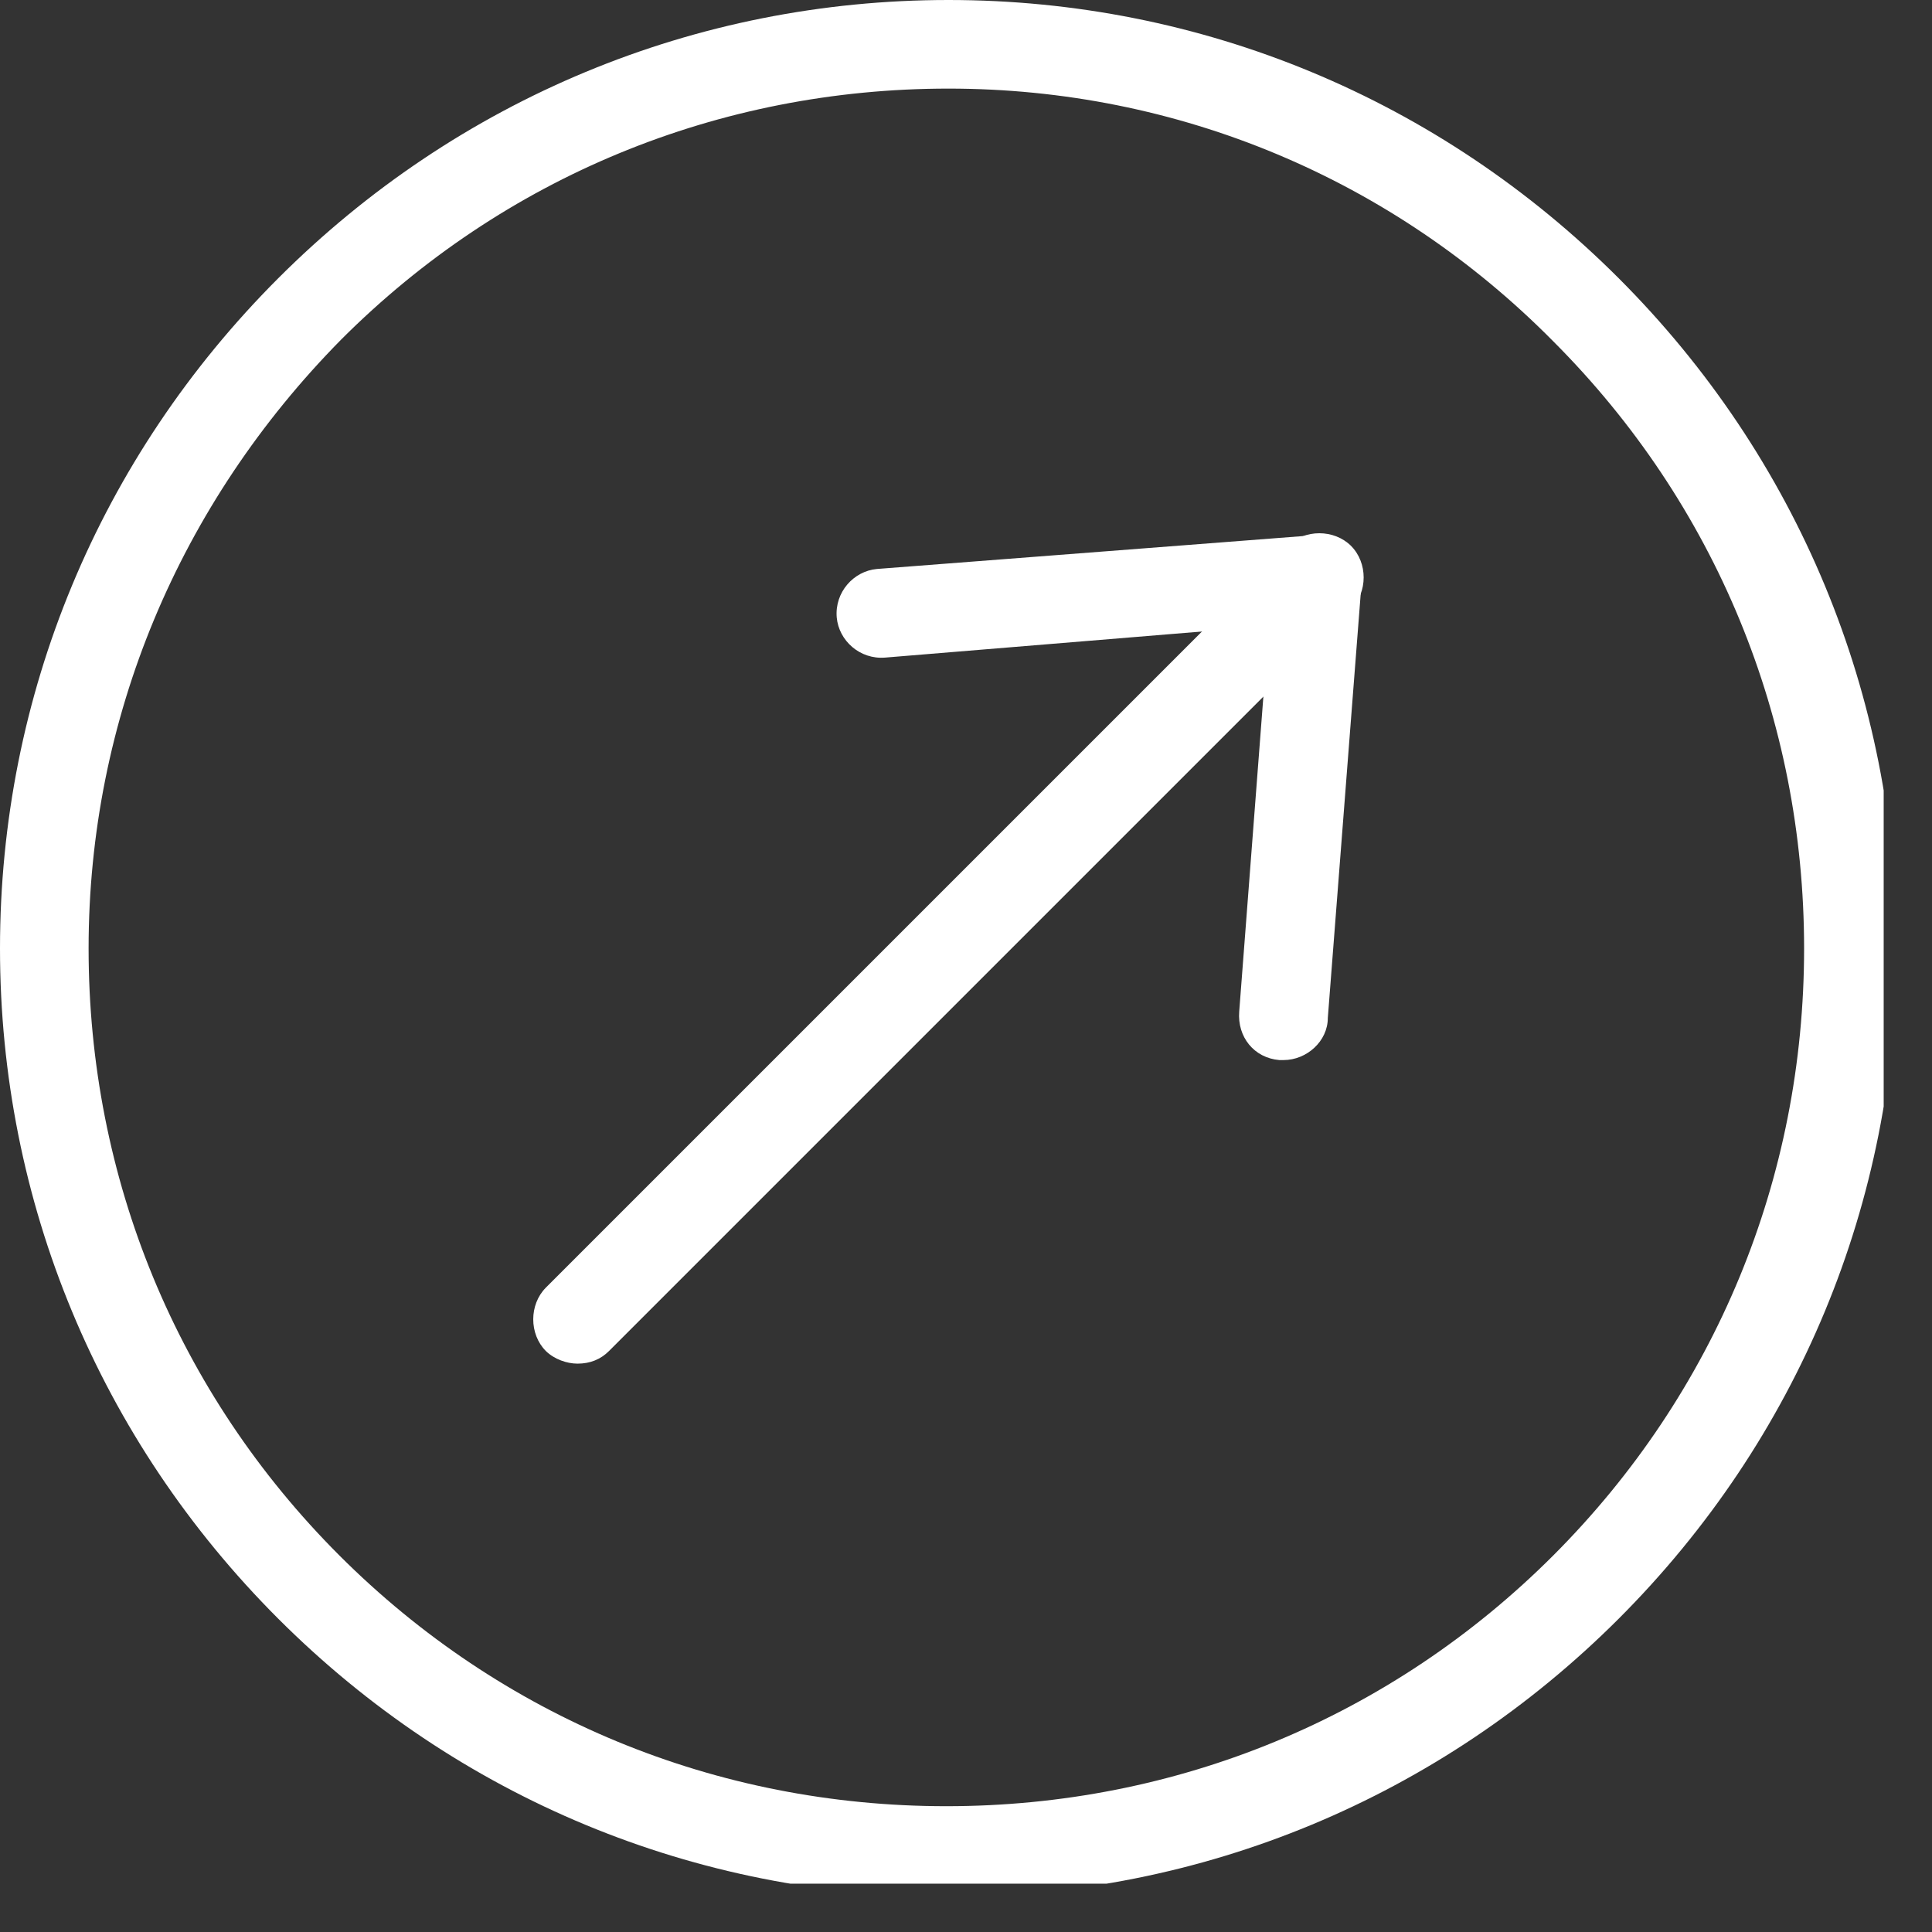
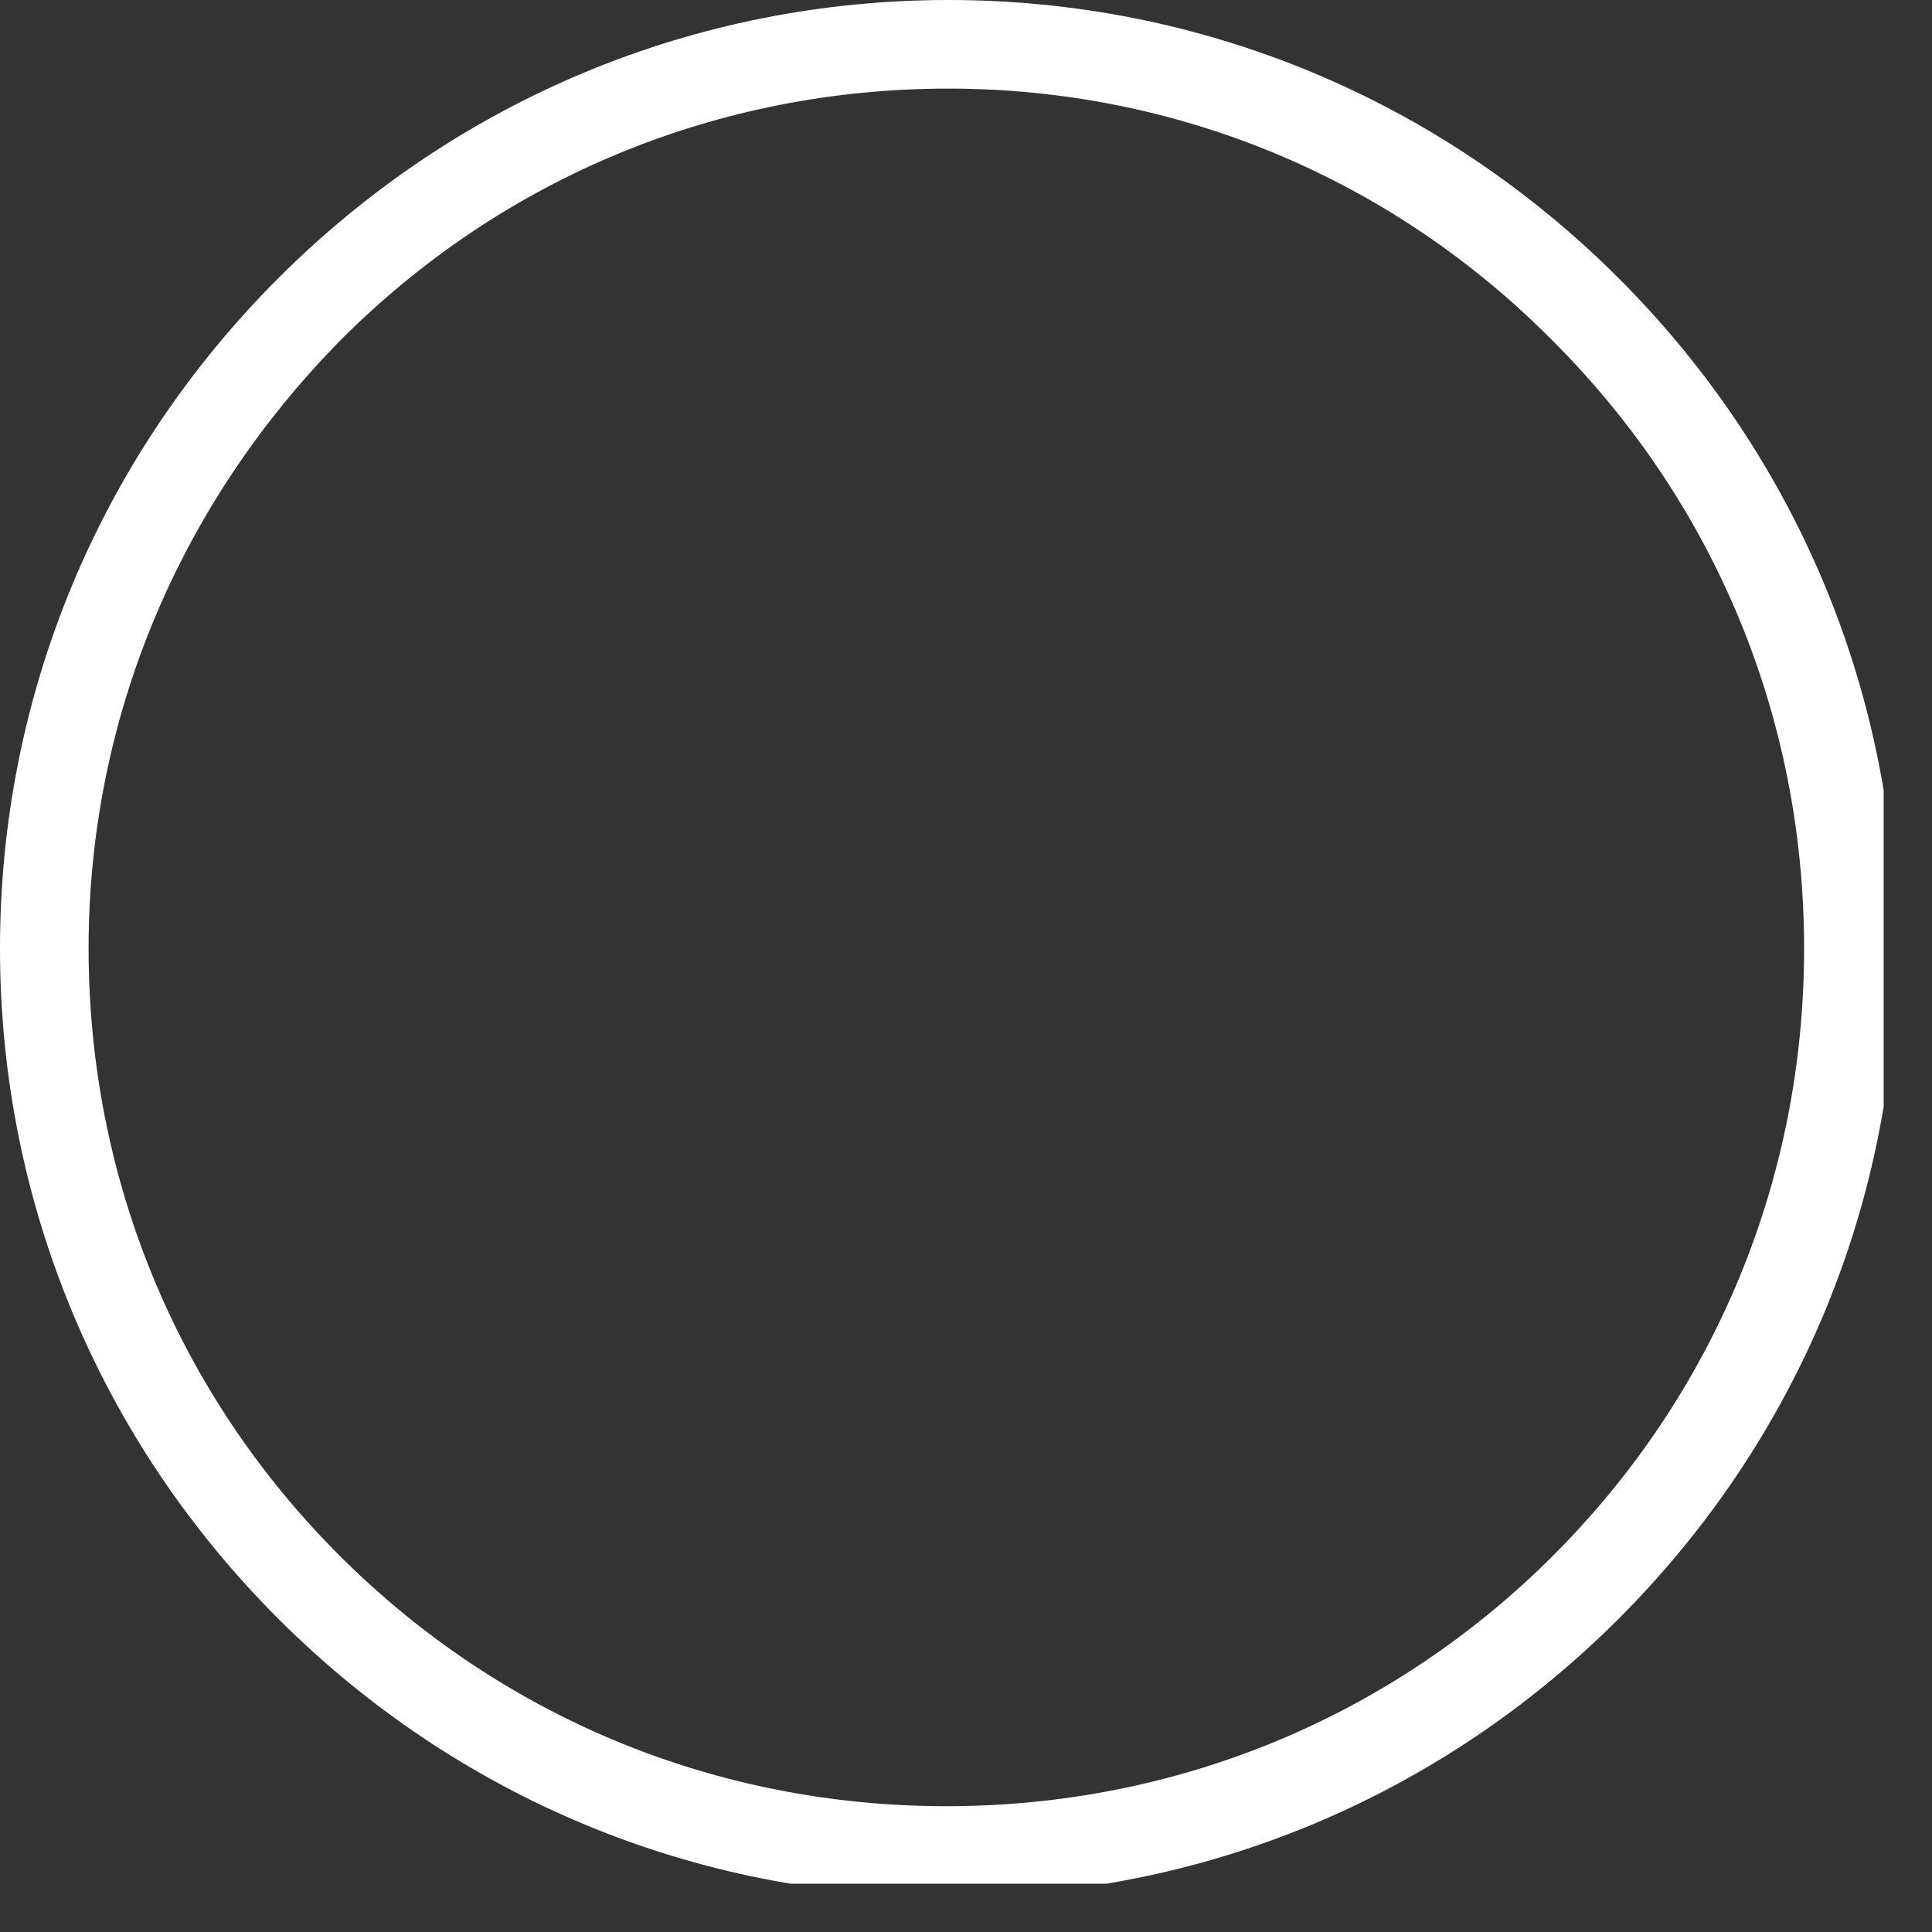
<svg xmlns="http://www.w3.org/2000/svg" width="66" viewBox="0 0 49.5 49.5" height="66" preserveAspectRatio="xMidYMid meet">
  <rect x="0" y="0" width="49.5" height="49.5" fill="#333333" stroke="none" />
  <defs>
    <clipPath id="18ac5a569f">
      <path d="M 0 0 L 48.262 0 L 48.262 48.262 L 0 48.262 Z M 0 0 " clip-rule="nonzero" />
    </clipPath>
  </defs>
  <g clip-path="url(#18ac5a569f)">
    <path fill="#ffffff" d="M 24.301 48.598 C 17.82 48.598 11.719 46.062 7.129 41.473 C 2.539 36.883 0 30.781 0 24.301 C 0 17.82 2.539 11.719 7.129 7.129 C 11.719 2.539 17.82 0 24.301 0 C 30.781 0 36.883 2.539 41.473 7.129 C 46.062 11.719 48.598 17.82 48.598 24.301 C 48.598 30.781 46.062 36.883 41.473 41.473 C 36.883 46.062 30.781 48.598 24.301 48.598 Z M 24.301 2.27 C 18.414 2.27 12.906 4.535 8.746 8.695 C 4.59 12.906 2.27 18.414 2.27 24.301 C 2.27 30.184 4.535 35.691 8.695 39.852 C 12.852 44.008 18.359 46.277 24.246 46.277 C 30.133 46.277 35.641 44.008 39.797 39.852 C 43.953 35.691 46.223 30.184 46.223 24.301 C 46.223 18.414 43.953 12.906 39.797 8.746 C 35.691 4.59 30.184 2.27 24.301 2.27 Z M 24.301 2.27 " fill-opacity="1" fill-rule="nonzero" />
  </g>
-   <path fill="#ffffff" d="M 32.887 27.16 C 32.832 27.16 32.832 27.16 32.777 27.16 C 32.129 27.105 31.699 26.566 31.75 25.918 L 32.508 16.039 L 22.68 16.848 C 22.031 16.902 21.492 16.414 21.438 15.82 C 21.383 15.172 21.871 14.633 22.465 14.578 L 33.641 13.715 C 33.965 13.715 34.289 13.824 34.559 14.039 C 34.773 14.254 34.938 14.578 34.883 14.957 L 34.02 26.082 C 34.02 26.676 33.48 27.16 32.887 27.16 Z M 32.887 27.16 " fill-opacity="1" fill-rule="nonzero" />
-   <path fill="#ffffff" d="M 14.797 34.938 C 14.527 34.938 14.203 34.828 13.984 34.613 C 13.555 34.18 13.555 33.426 13.984 32.992 L 32.992 13.984 C 33.426 13.555 34.18 13.555 34.613 13.984 C 35.047 14.418 35.047 15.172 34.613 15.605 L 15.605 34.613 C 15.391 34.828 15.121 34.938 14.797 34.938 Z M 14.797 34.938 " fill-opacity="1" fill-rule="nonzero" />
</svg>